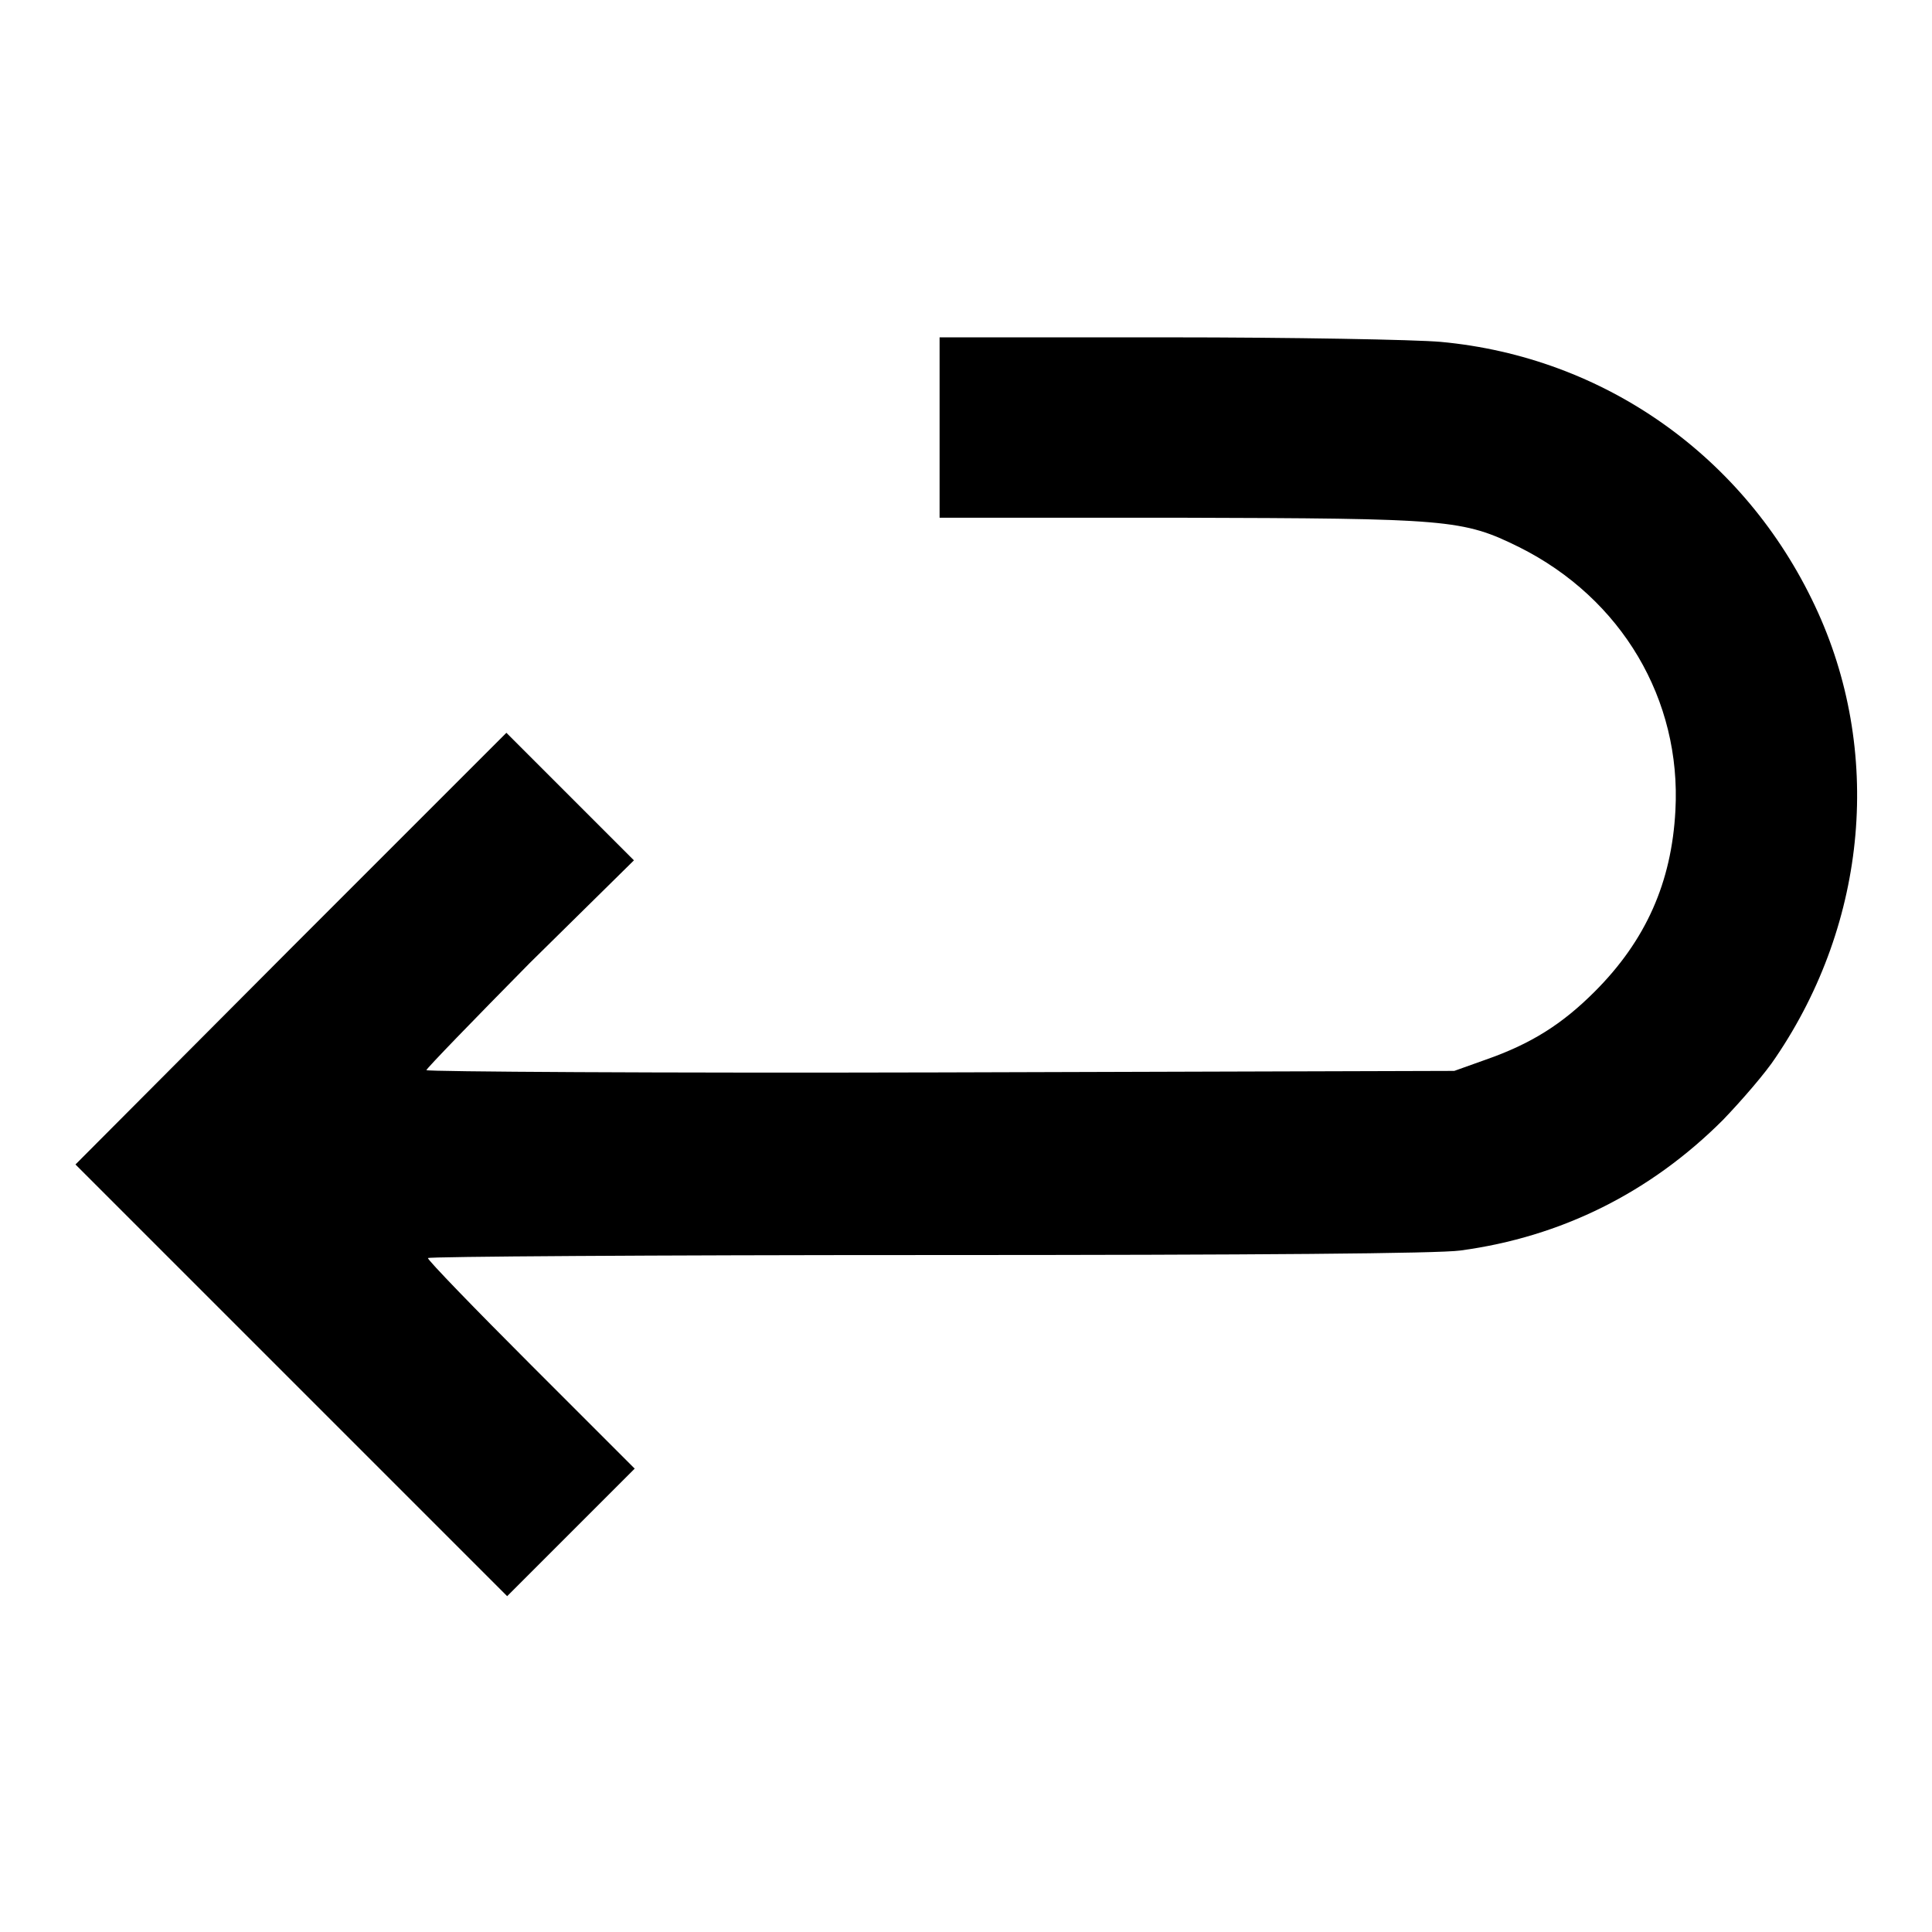
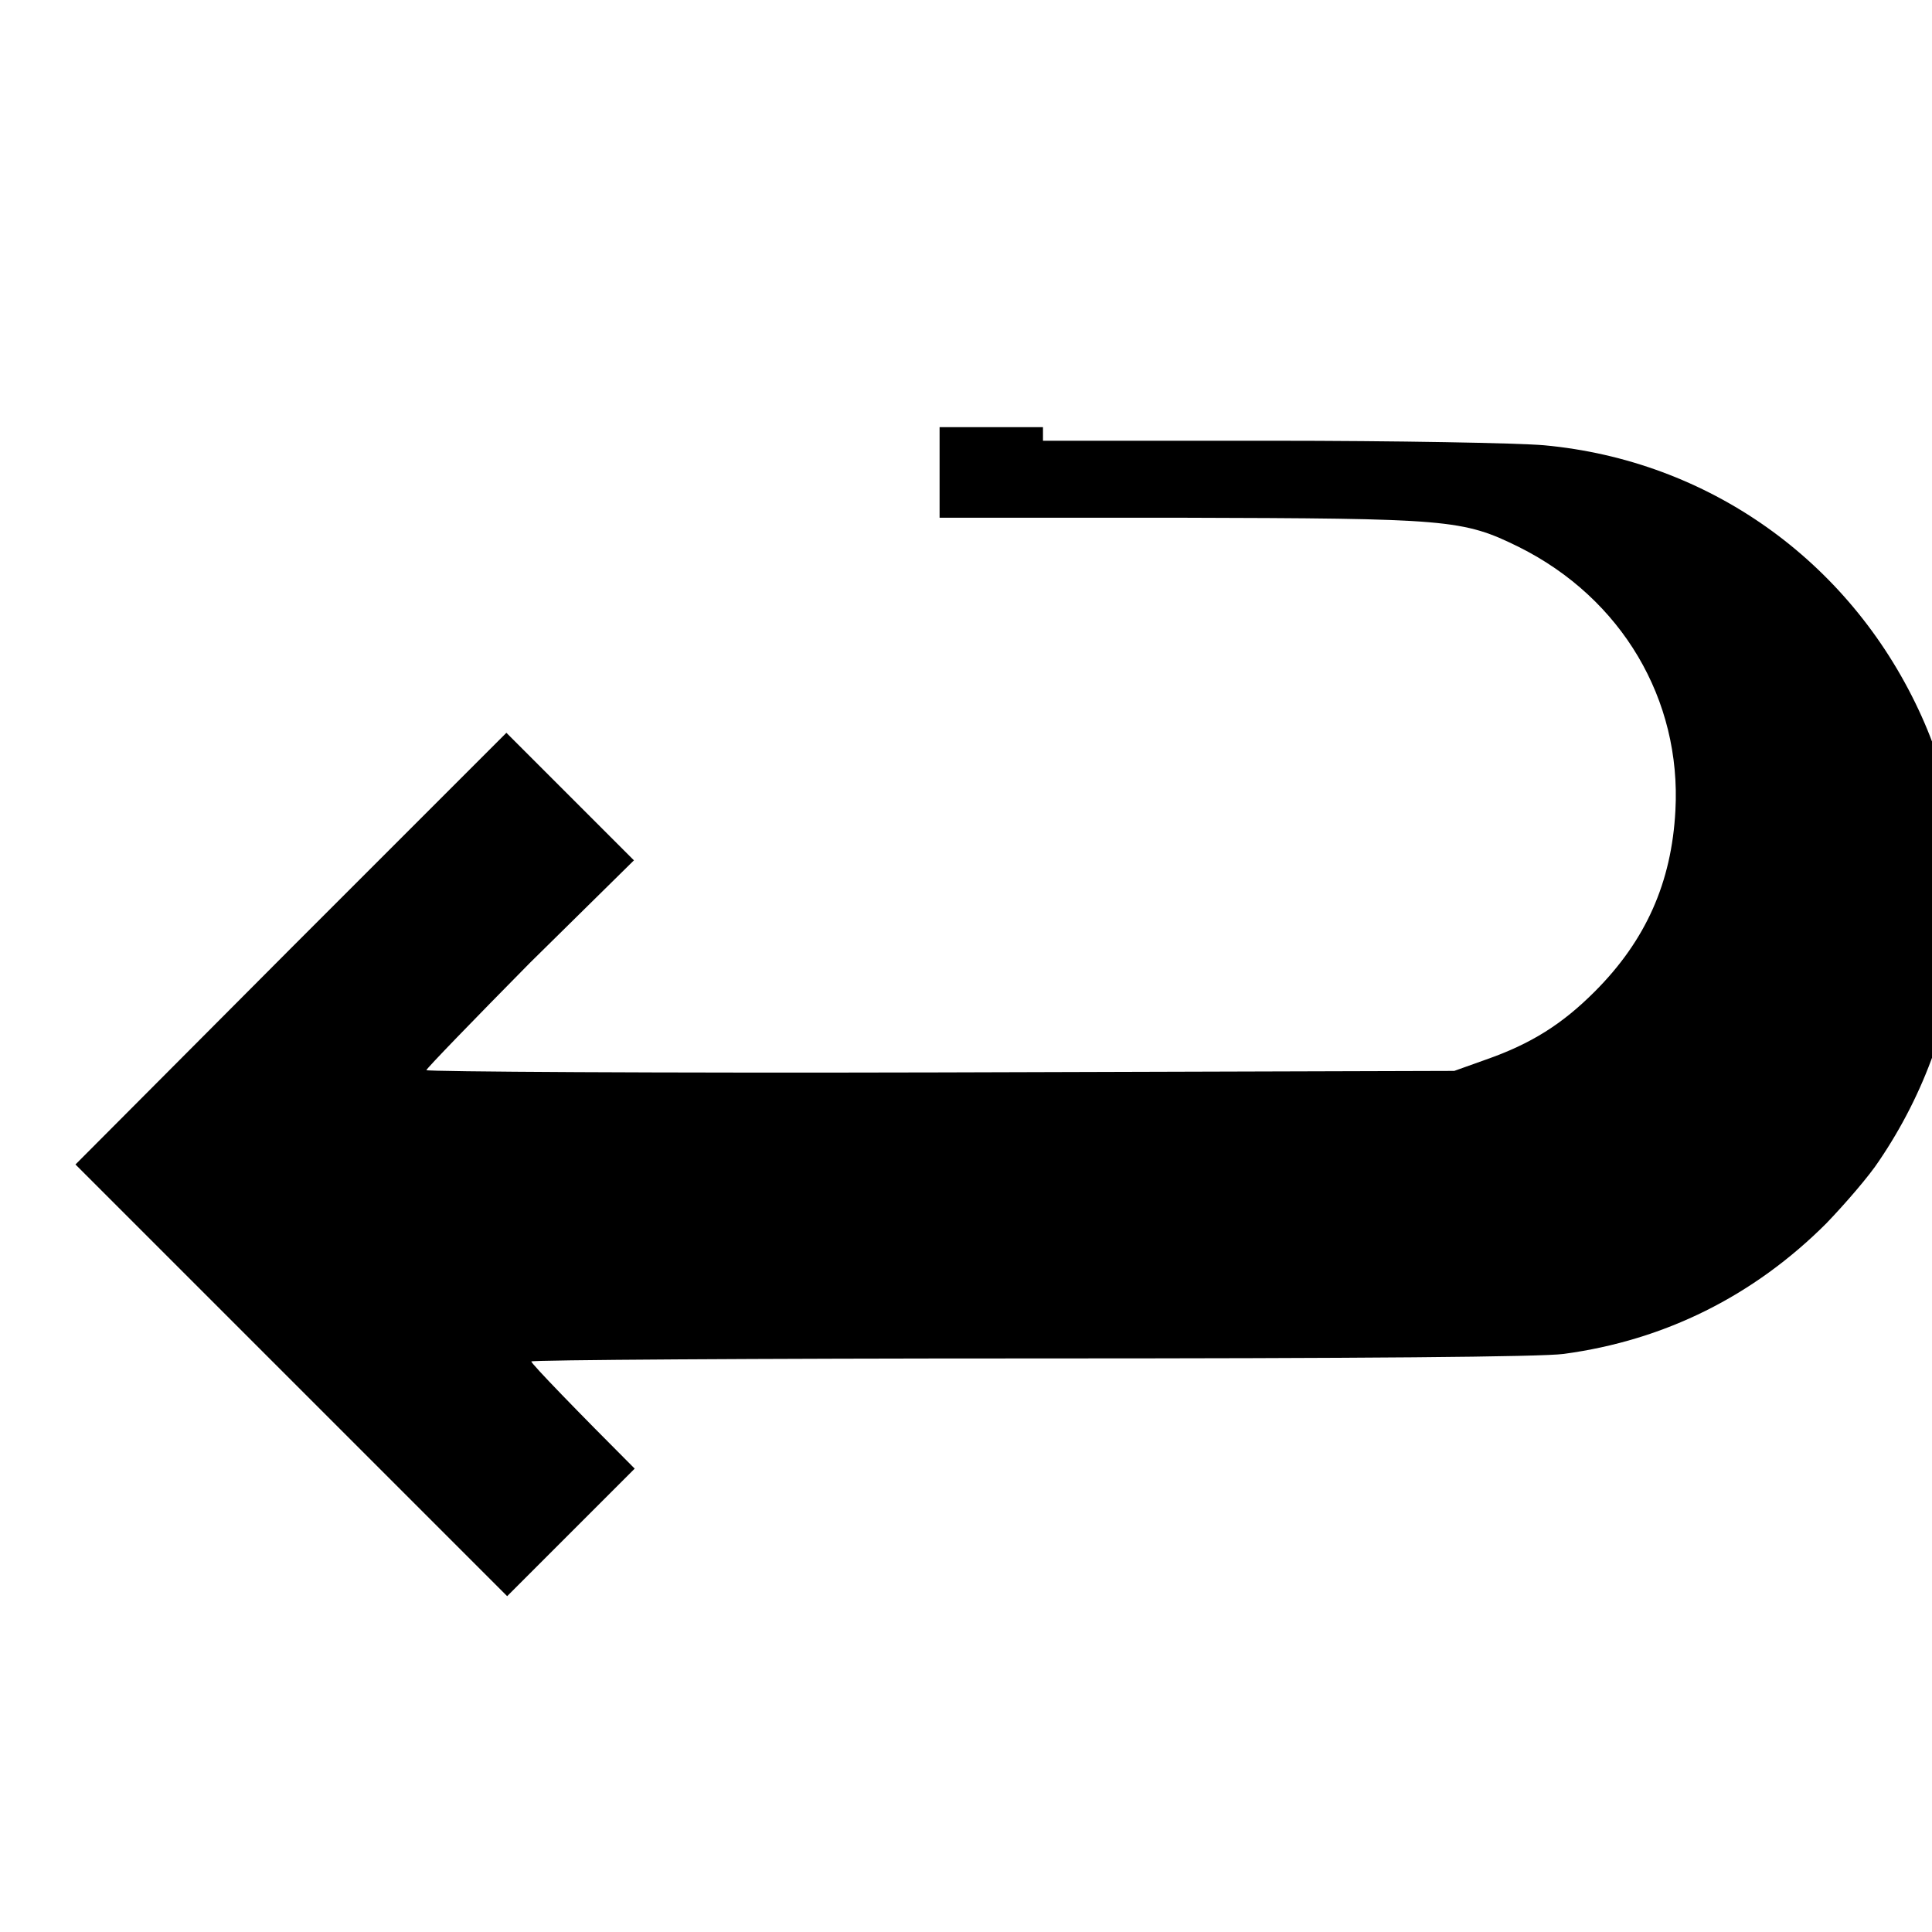
<svg xmlns="http://www.w3.org/2000/svg" version="1.1" x="0px" y="0px" viewBox="0 0 256 256" enable-background="new 0 0 256 256" xml:space="preserve">
  <g>
    <g>
      <g>
-         <path fill="#000000" d="M124.5,56.6v12h31.6c35.9,0.1,37.7,0.2,45.2,3.9c13.6,6.8,21.5,20.2,20.7,34.9c-0.5,9.5-3.9,17.2-10.7,24c-4.3,4.3-8.4,6.9-14.4,9l-4.2,1.5l-68.1,0.2c-37.5,0.1-68.1-0.1-68.1-0.3s6.2-6.6,13.7-14.2L84,114l-8.5-8.5l-8.4-8.4l-28.6,28.6L10,154.3l28.6,28.6l28.6,28.6l8.4-8.4l8.5-8.5l-13.7-13.7c-7.5-7.5-13.7-13.9-13.7-14.2c0-0.2,29.8-0.4,66.2-0.4c44,0,67.7-0.2,70.6-0.6c13.4-1.8,25.2-7.7,34.8-17.3c2.5-2.6,5.7-6.3,7-8.3c12.2-18,14.2-40.7,5.2-59.8c-9.3-19.8-27.9-33-49.6-35c-3.4-0.3-19.6-0.6-36.2-0.6h-30.2V56.6z" />
+         <path fill="#000000" d="M124.5,56.6v12h31.6c35.9,0.1,37.7,0.2,45.2,3.9c13.6,6.8,21.5,20.2,20.7,34.9c-0.5,9.5-3.9,17.2-10.7,24c-4.3,4.3-8.4,6.9-14.4,9l-4.2,1.5l-68.1,0.2c-37.5,0.1-68.1-0.1-68.1-0.3s6.2-6.6,13.7-14.2L84,114l-8.5-8.5l-8.4-8.4l-28.6,28.6L10,154.3l28.6,28.6l28.6,28.6l8.4-8.4l8.5-8.5c-7.5-7.5-13.7-13.9-13.7-14.2c0-0.2,29.8-0.4,66.2-0.4c44,0,67.7-0.2,70.6-0.6c13.4-1.8,25.2-7.7,34.8-17.3c2.5-2.6,5.7-6.3,7-8.3c12.2-18,14.2-40.7,5.2-59.8c-9.3-19.8-27.9-33-49.6-35c-3.4-0.3-19.6-0.6-36.2-0.6h-30.2V56.6z" />
      </g>
    </g>
  </g>
</svg>